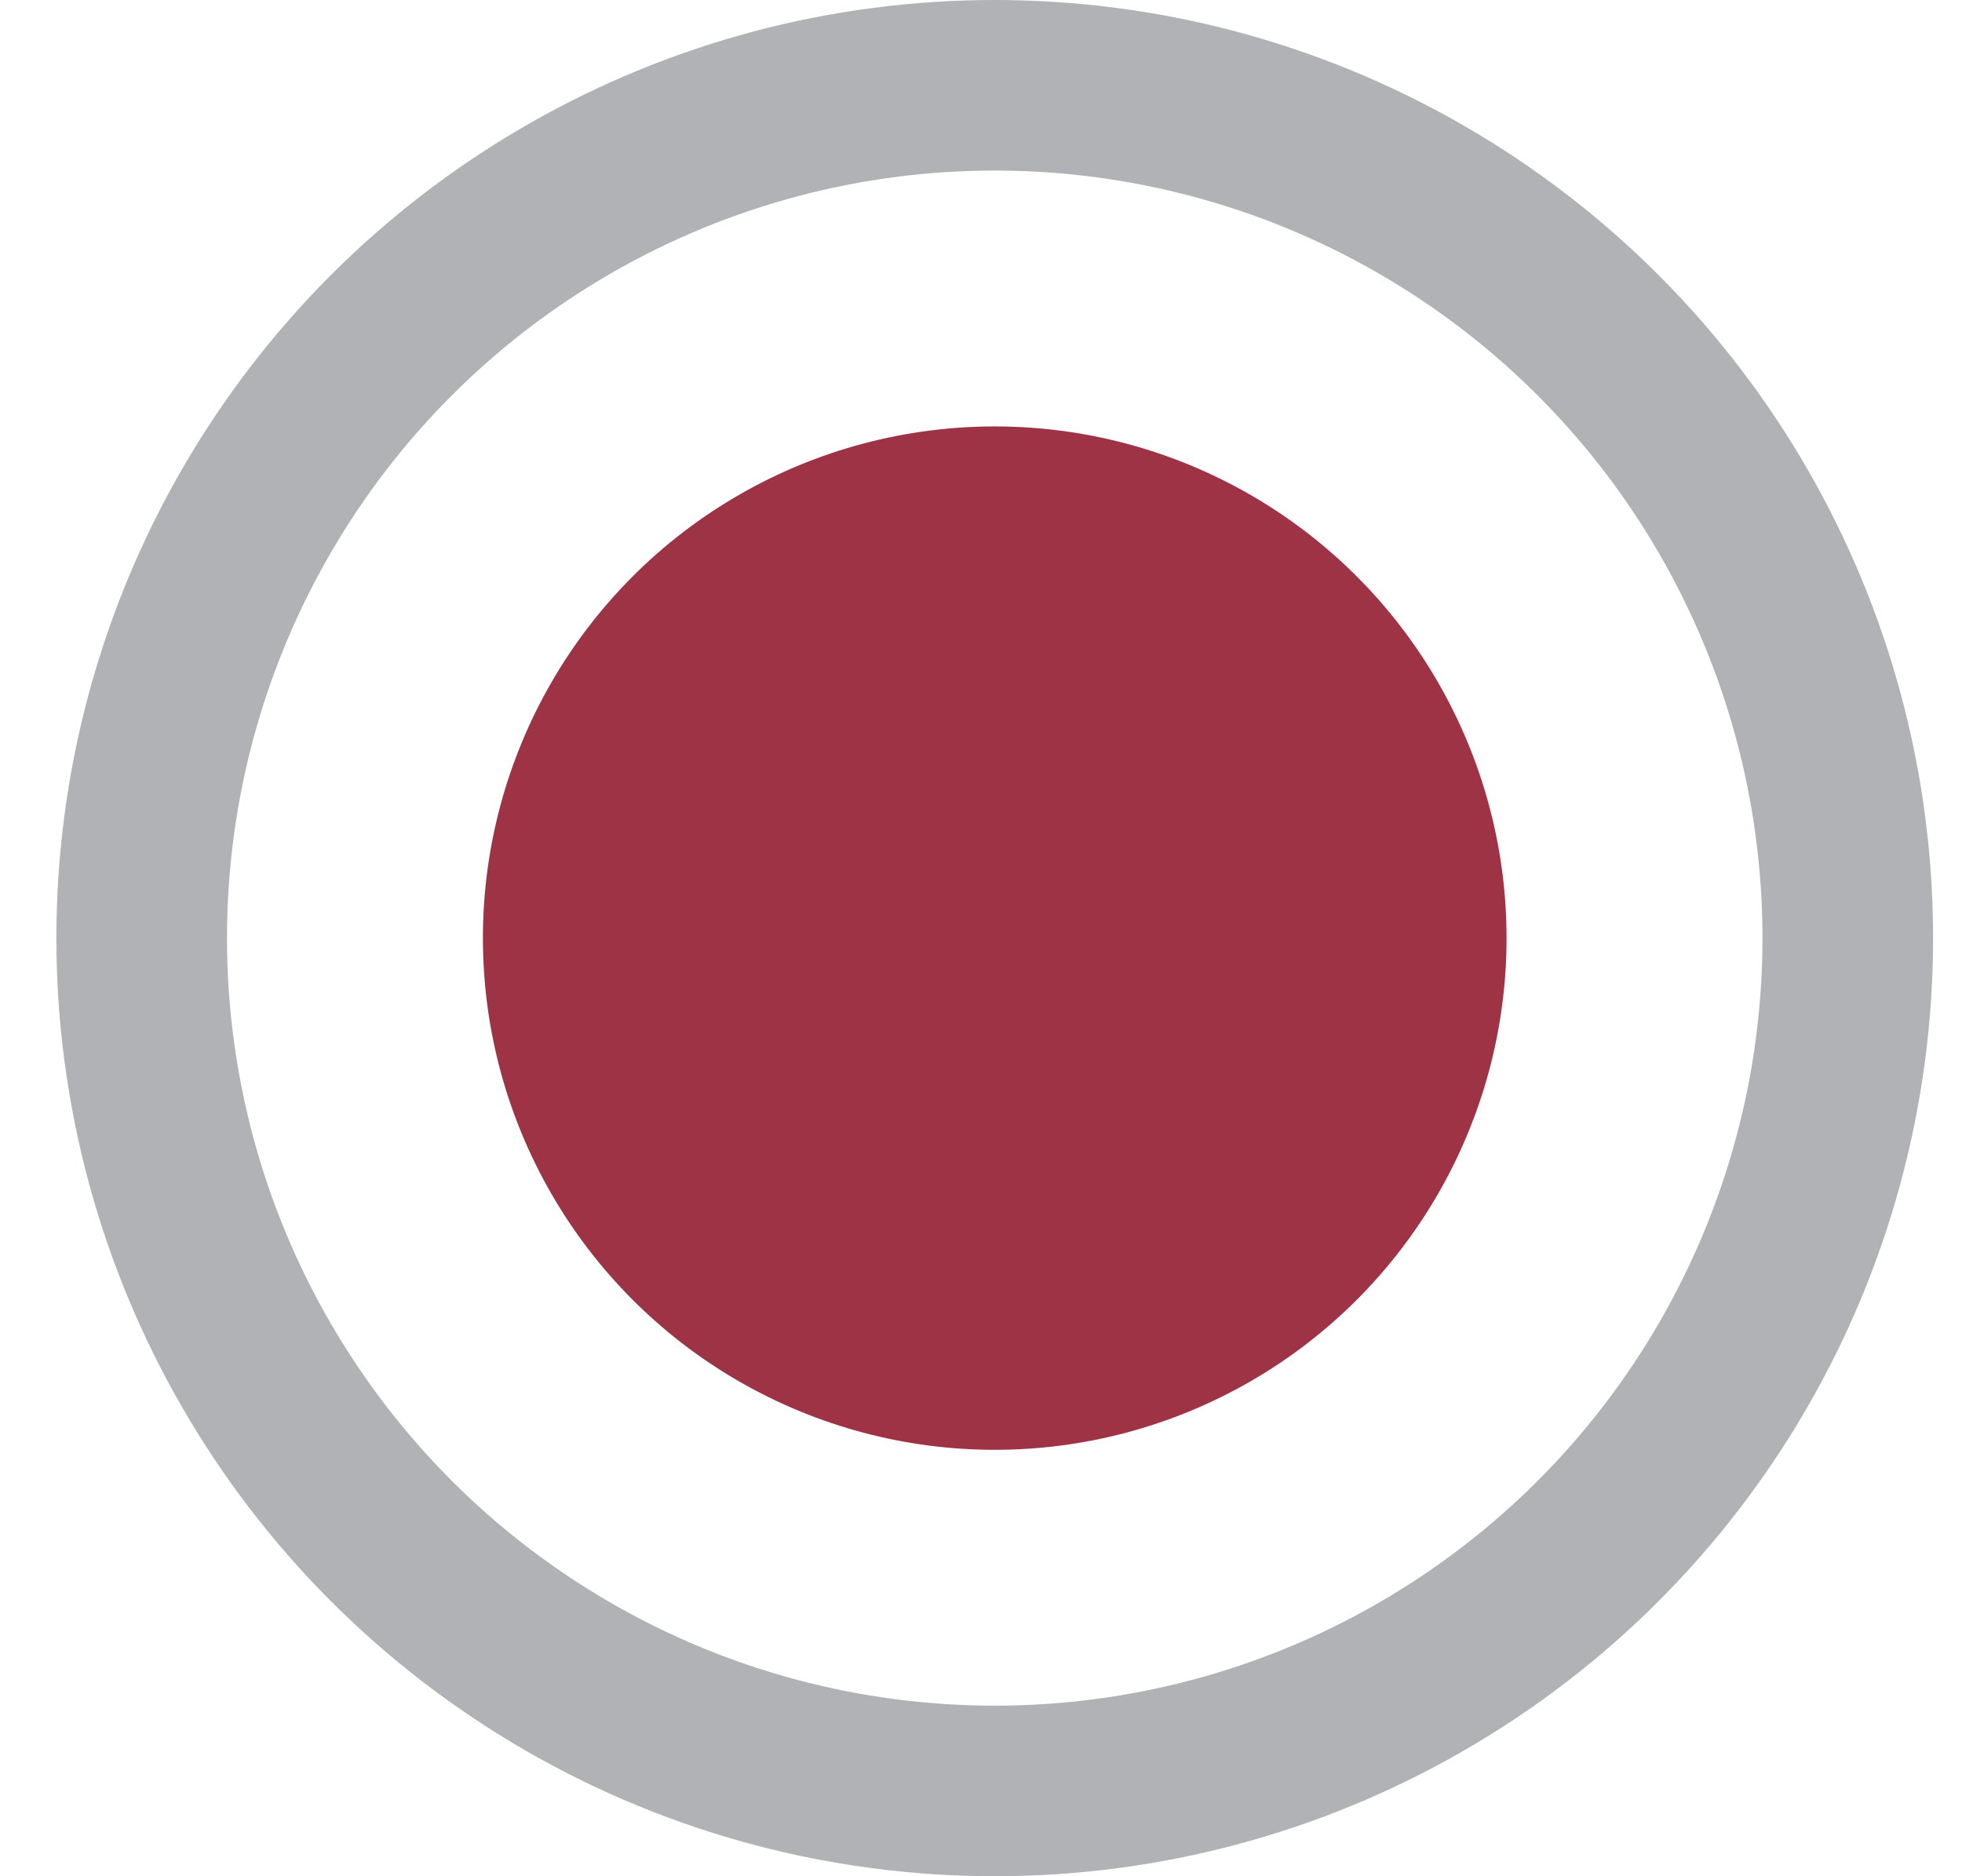
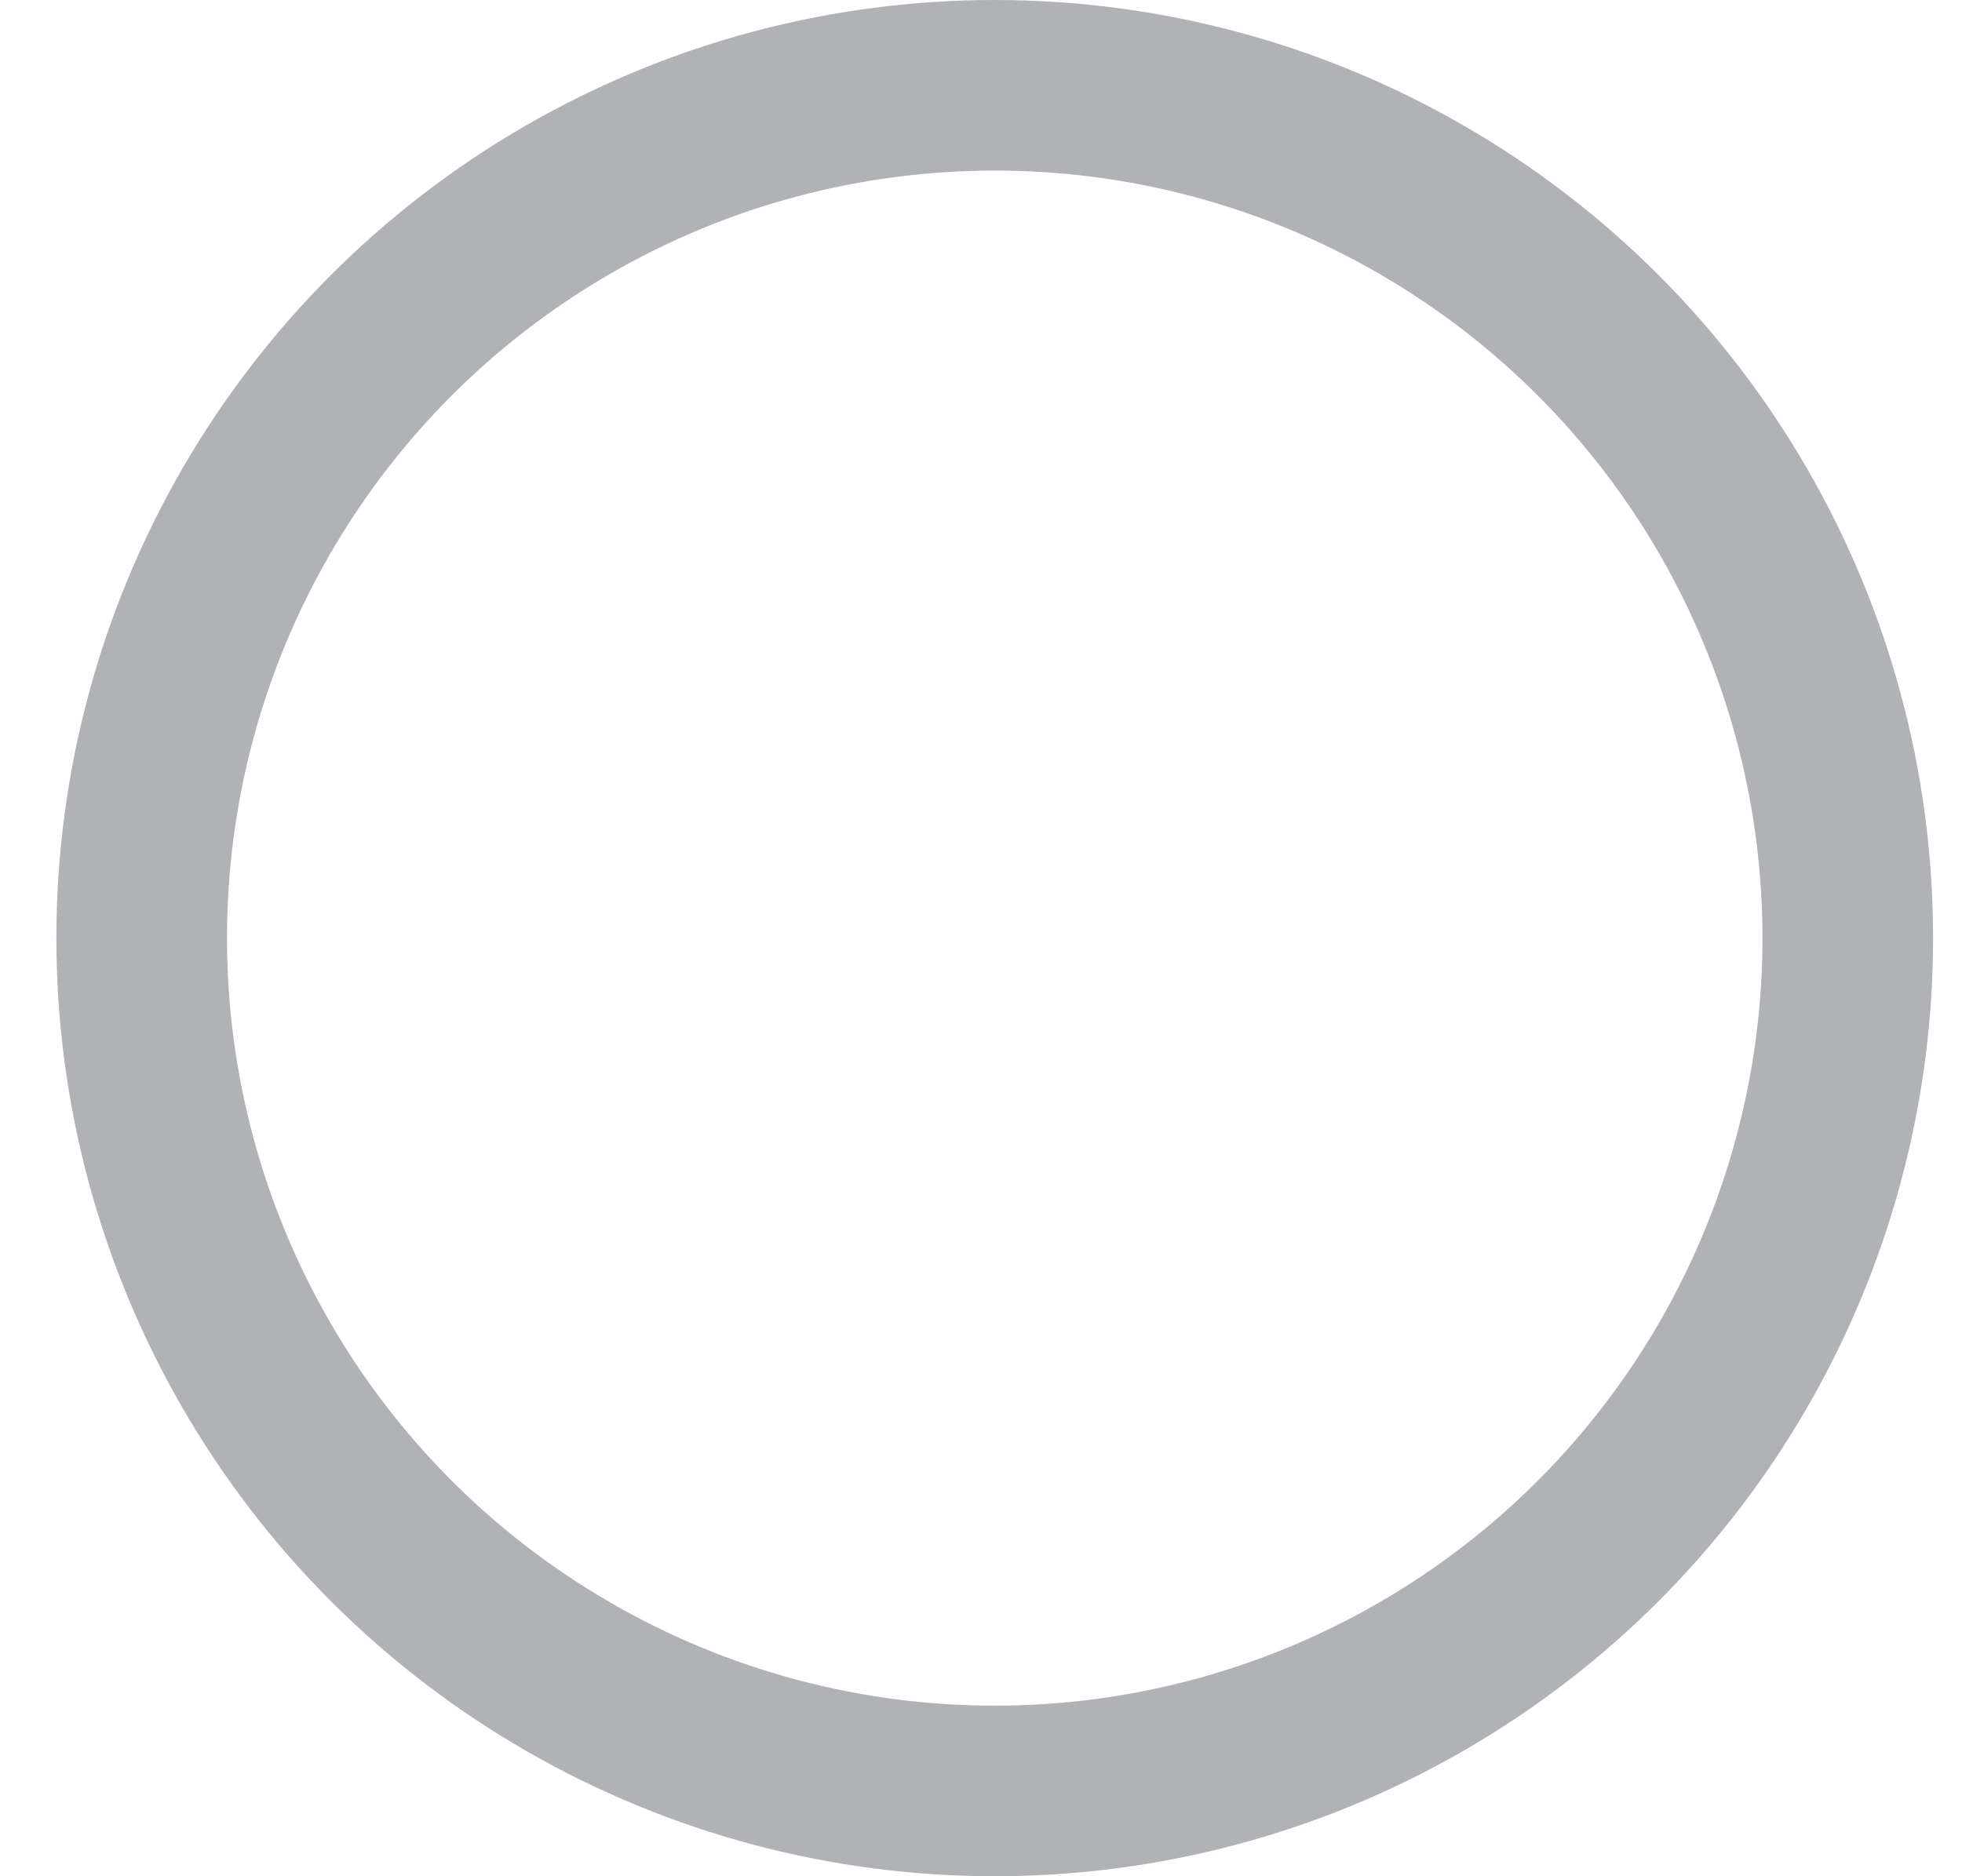
<svg xmlns="http://www.w3.org/2000/svg" width="23" height="22" viewBox="0 0 23 22" fill="none">
  <circle cx="11.661" cy="11" r="10" stroke="#B1B2B5" stroke-width="2" />
-   <circle cx="11.661" cy="11" r="6" fill="#9E3346" />
</svg>